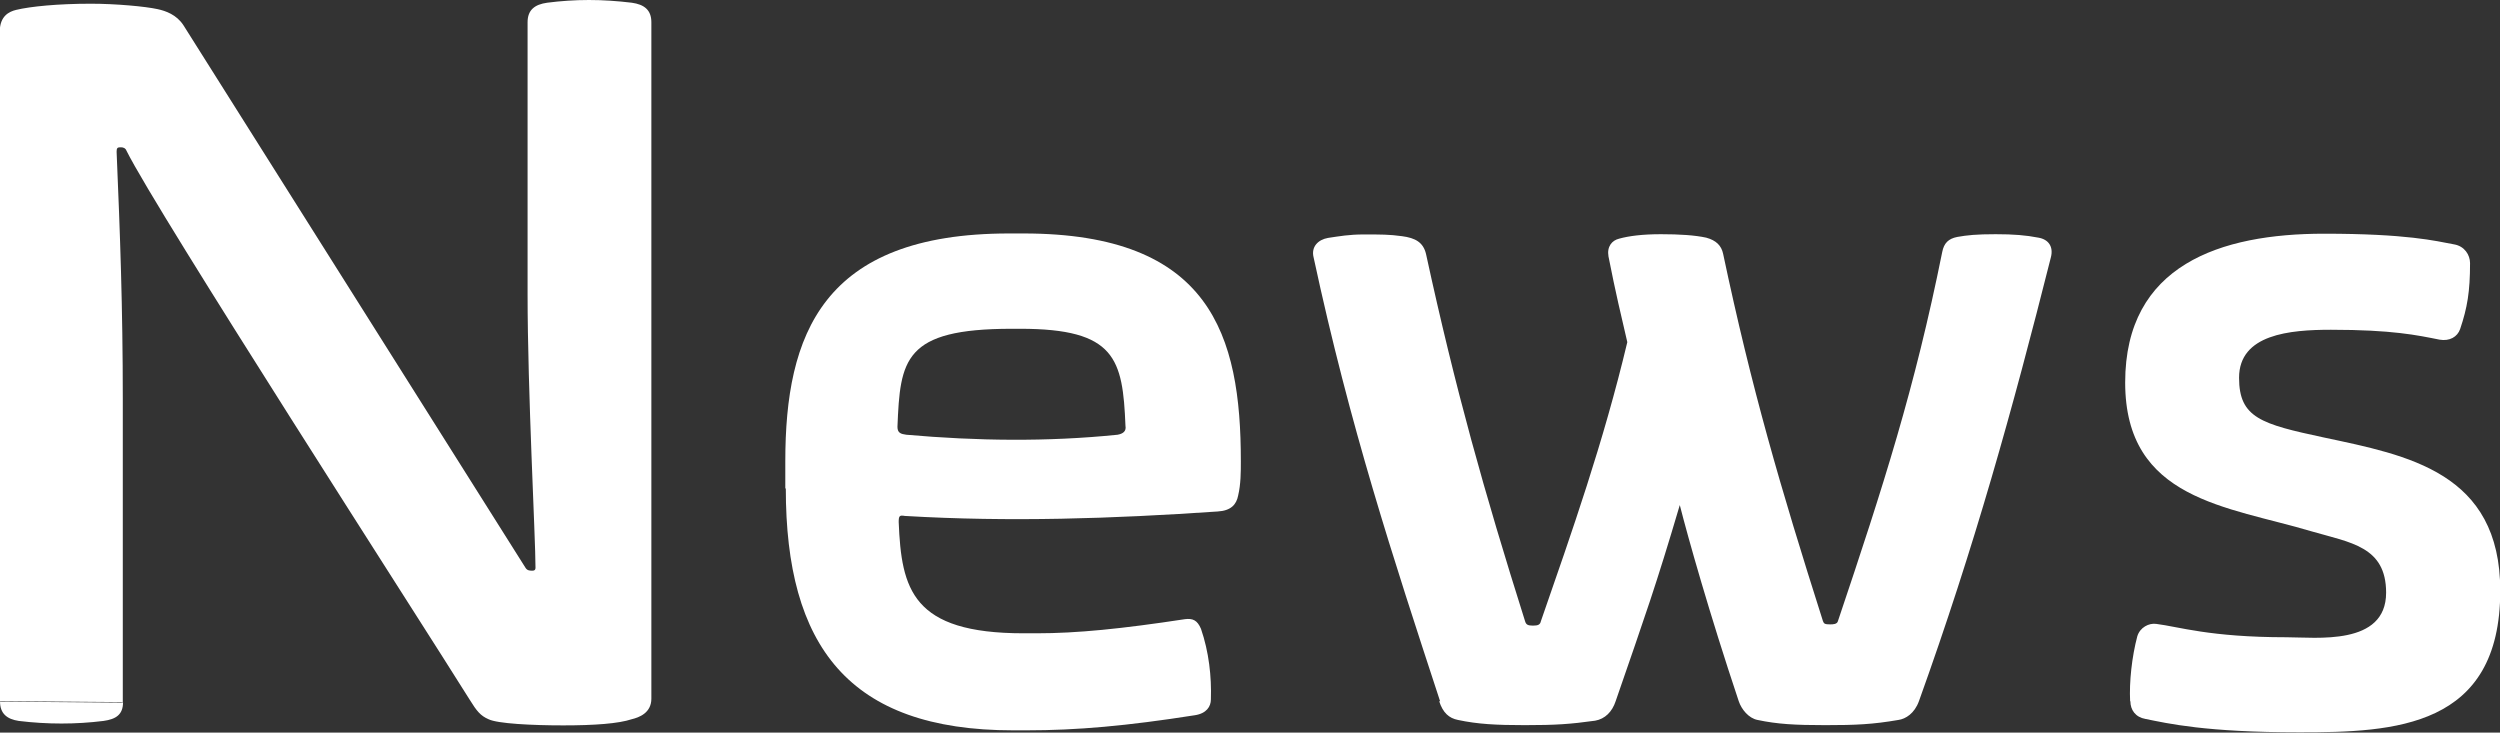
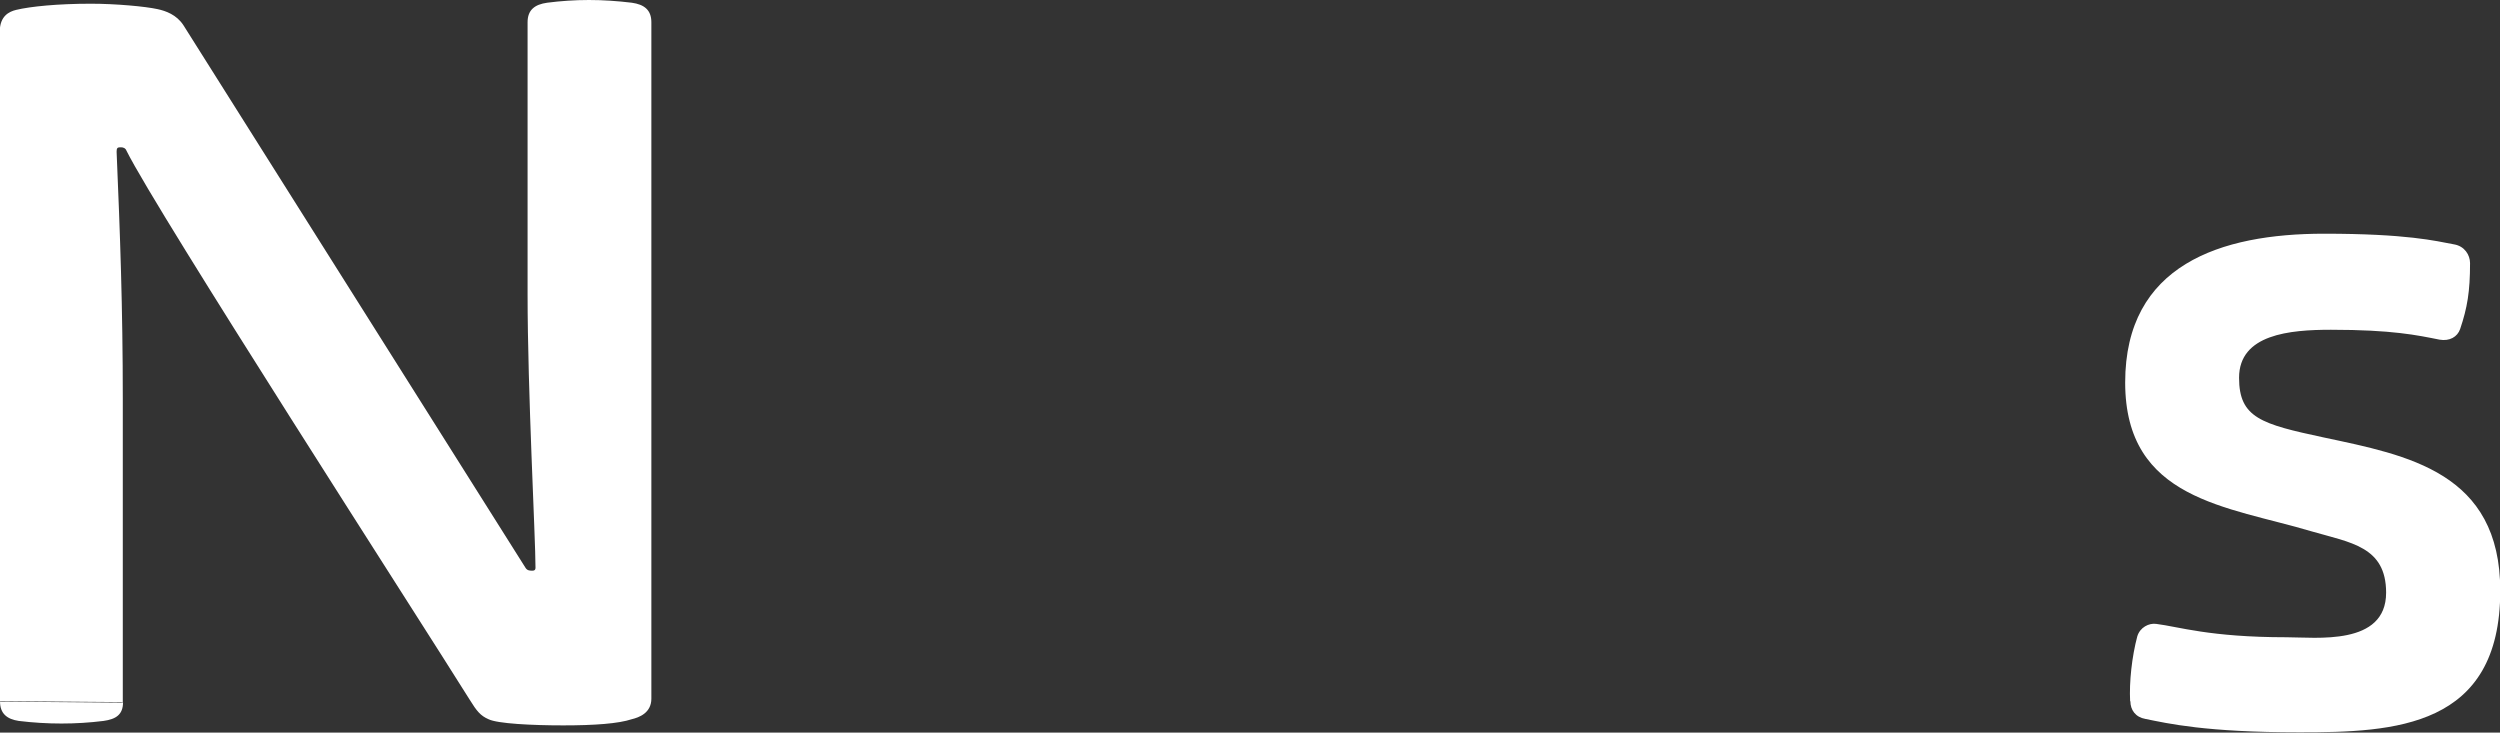
<svg xmlns="http://www.w3.org/2000/svg" id="_イヤー_2" viewBox="0 0 100.98 29.59">
  <rect x="0" y="0" width="100.98" height="29.59" fill="#333333" stroke="none" />
  <defs>
    <style>.cls-1{fill:#fff;}</style>
  </defs>
  <g id="_字">
    <g>
      <path class="cls-1" d="M.65,.4c.58-.14,1.69-.25,3.02-.25,1.01,0,2.2,.11,2.7,.22,.32,.07,.76,.22,1.04,.65l13.82,21.92c.07,.11,.18,.11,.25,.11h.04c.07,0,.11-.04,.11-.11,0-1.26-.32-7.09-.32-11.09V.9c0-.5,.29-.72,.79-.79,.54-.07,1.12-.11,1.69-.11s1.15,.04,1.73,.11c.5,.07,.79,.29,.79,.79V28.22c0,.58-.5,.76-.79,.83-.54,.18-1.51,.25-2.77,.25s-2.66-.07-3.02-.25c-.32-.14-.47-.32-.76-.79-1.98-3.17-12.63-19.69-13.86-22.17-.04-.11-.14-.14-.22-.14h-.04c-.11,0-.14,.04-.14,.18,.14,3.31,.25,6.26,.25,10.01v12.24l-4.97-.04V1.26C0,.65,.36,.47,.65,.4ZM0,28.33c0,.5,.29,.72,.76,.79,1.15,.14,2.3,.14,3.42,0,.5-.07,.79-.25,.79-.76l-4.97-.04Z" />
-       <path class="cls-1" d="M31.72,19.73v-1.1c0-5.1,1.48-9.2,9.04-9.2h.58c7.56,0,8.78,4.1,8.78,9.2,0,.43,0,.93-.11,1.39-.07,.36-.29,.61-.83,.64-4.25,.29-8.39,.43-12.63,.18-.22-.04-.25,0-.25,.25,.11,2.71,.54,4.49,5.04,4.49h.54c1.62,0,3.42-.18,5.98-.57,.32-.04,.5,.04,.65,.39,.32,.93,.43,1.93,.4,2.85,0,.29-.18,.57-.65,.64-2.74,.43-4.75,.61-6.8,.61h-.54c-6.66,0-9.18-3.42-9.18-9.77Zm9.5-6.45h-.36c-4.36,0-4.5,1.25-4.61,3.96,0,.25,.14,.29,.36,.32,2.84,.25,5.69,.29,8.53,0,.22-.04,.36-.14,.32-.36-.11-2.71-.4-3.92-4.25-3.92Z" />
-       <path class="cls-1" d="M58.17,28.33c-1.91-5.83-3.64-11.09-5.11-17.93-.11-.43,.18-.72,.58-.79,.47-.07,.86-.14,1.44-.14,.72,0,1.04,0,1.55,.07,.54,.07,.86,.25,.97,.72,1.19,5.47,2.34,9.57,4,14.83,.04,.14,.11,.18,.32,.18s.29-.04,.32-.18c1.26-3.63,2.52-7.2,3.49-11.27-.25-1.08-.47-1.98-.76-3.46-.07-.4,.14-.65,.43-.72,.4-.11,.94-.18,1.69-.18s1.37,.04,1.83,.14c.4,.11,.61,.32,.68,.65,1.15,5.44,2.3,9.39,4.03,14.83,.04,.11,.07,.14,.29,.14,.11,0,.29,0,.32-.14,1.84-5.47,3.1-9.39,4.21-14.9,.07-.36,.25-.54,.61-.61,.4-.07,.76-.11,1.55-.11,.72,0,1.22,.04,1.73,.14,.4,.07,.61,.36,.5,.79-1.55,6.15-3.09,11.7-5.33,17.93-.18,.5-.54,.72-.83,.76-1.04,.18-1.73,.21-2.95,.21s-1.94-.04-2.74-.21c-.36-.07-.65-.43-.76-.76-1.19-3.56-2.05-6.62-2.38-7.92-.97,3.28-1.37,4.39-2.59,7.92-.14,.43-.43,.72-.83,.79-1.01,.14-1.58,.18-2.84,.18-1.15,0-1.91-.04-2.7-.21-.36-.07-.61-.29-.76-.76Z" />
      <path class="cls-1" d="M86.04,28.33c-.04-.79,.07-1.8,.29-2.63,.11-.36,.47-.54,.76-.5,.9,.11,2.16,.54,5.26,.54,1.19,0,4.03,.36,4.03-1.8,0-1.87-1.44-2.02-3.02-2.48-3.38-1.01-7.52-1.26-7.52-6.01s3.85-6.01,8.03-6.01c3.35,0,4.5,.29,5.25,.43,.43,.07,.65,.43,.65,.76,0,1.15-.11,1.8-.4,2.66-.11,.32-.43,.5-.83,.43-.9-.18-1.91-.4-4.39-.4-1.66,0-3.71,.18-3.71,1.94,0,1.62,.9,1.87,3.42,2.41,3.38,.72,7.13,1.4,7.13,6.19,0,5.54-4.28,5.72-8.1,5.72s-5.33-.36-6.23-.54c-.4-.07-.61-.36-.61-.72Z" />
    </g>
  </g>
</svg>